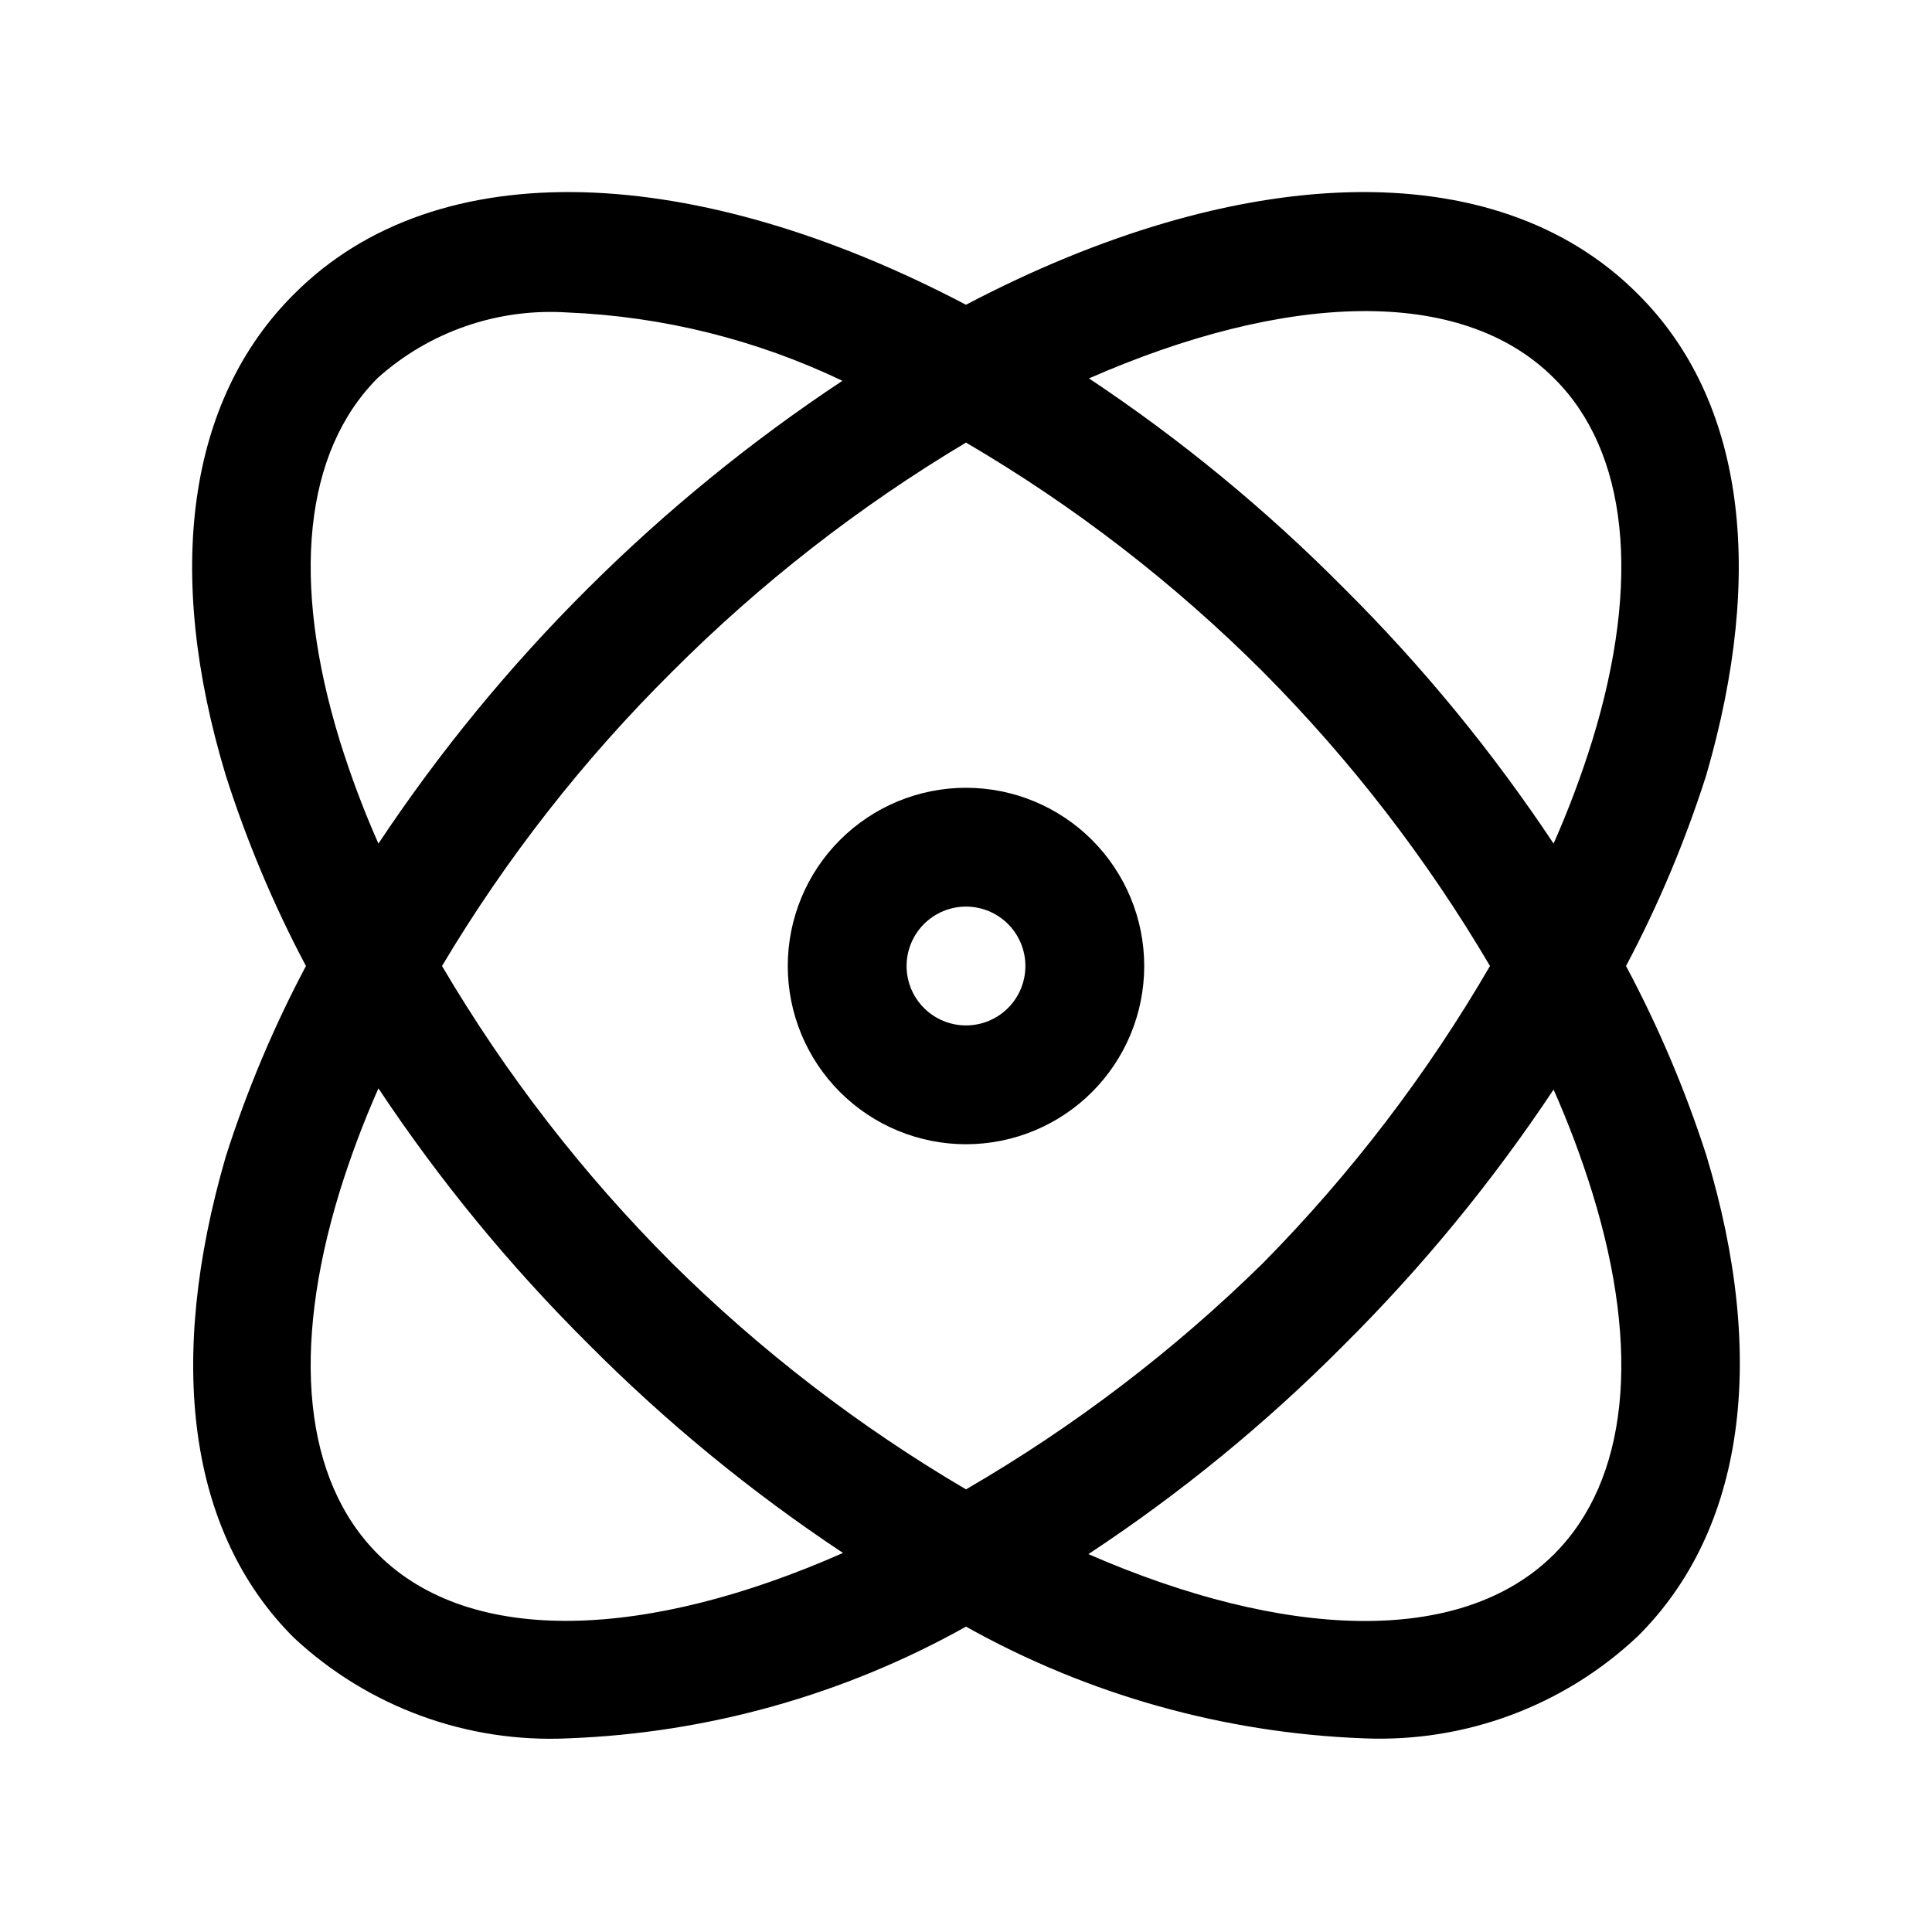
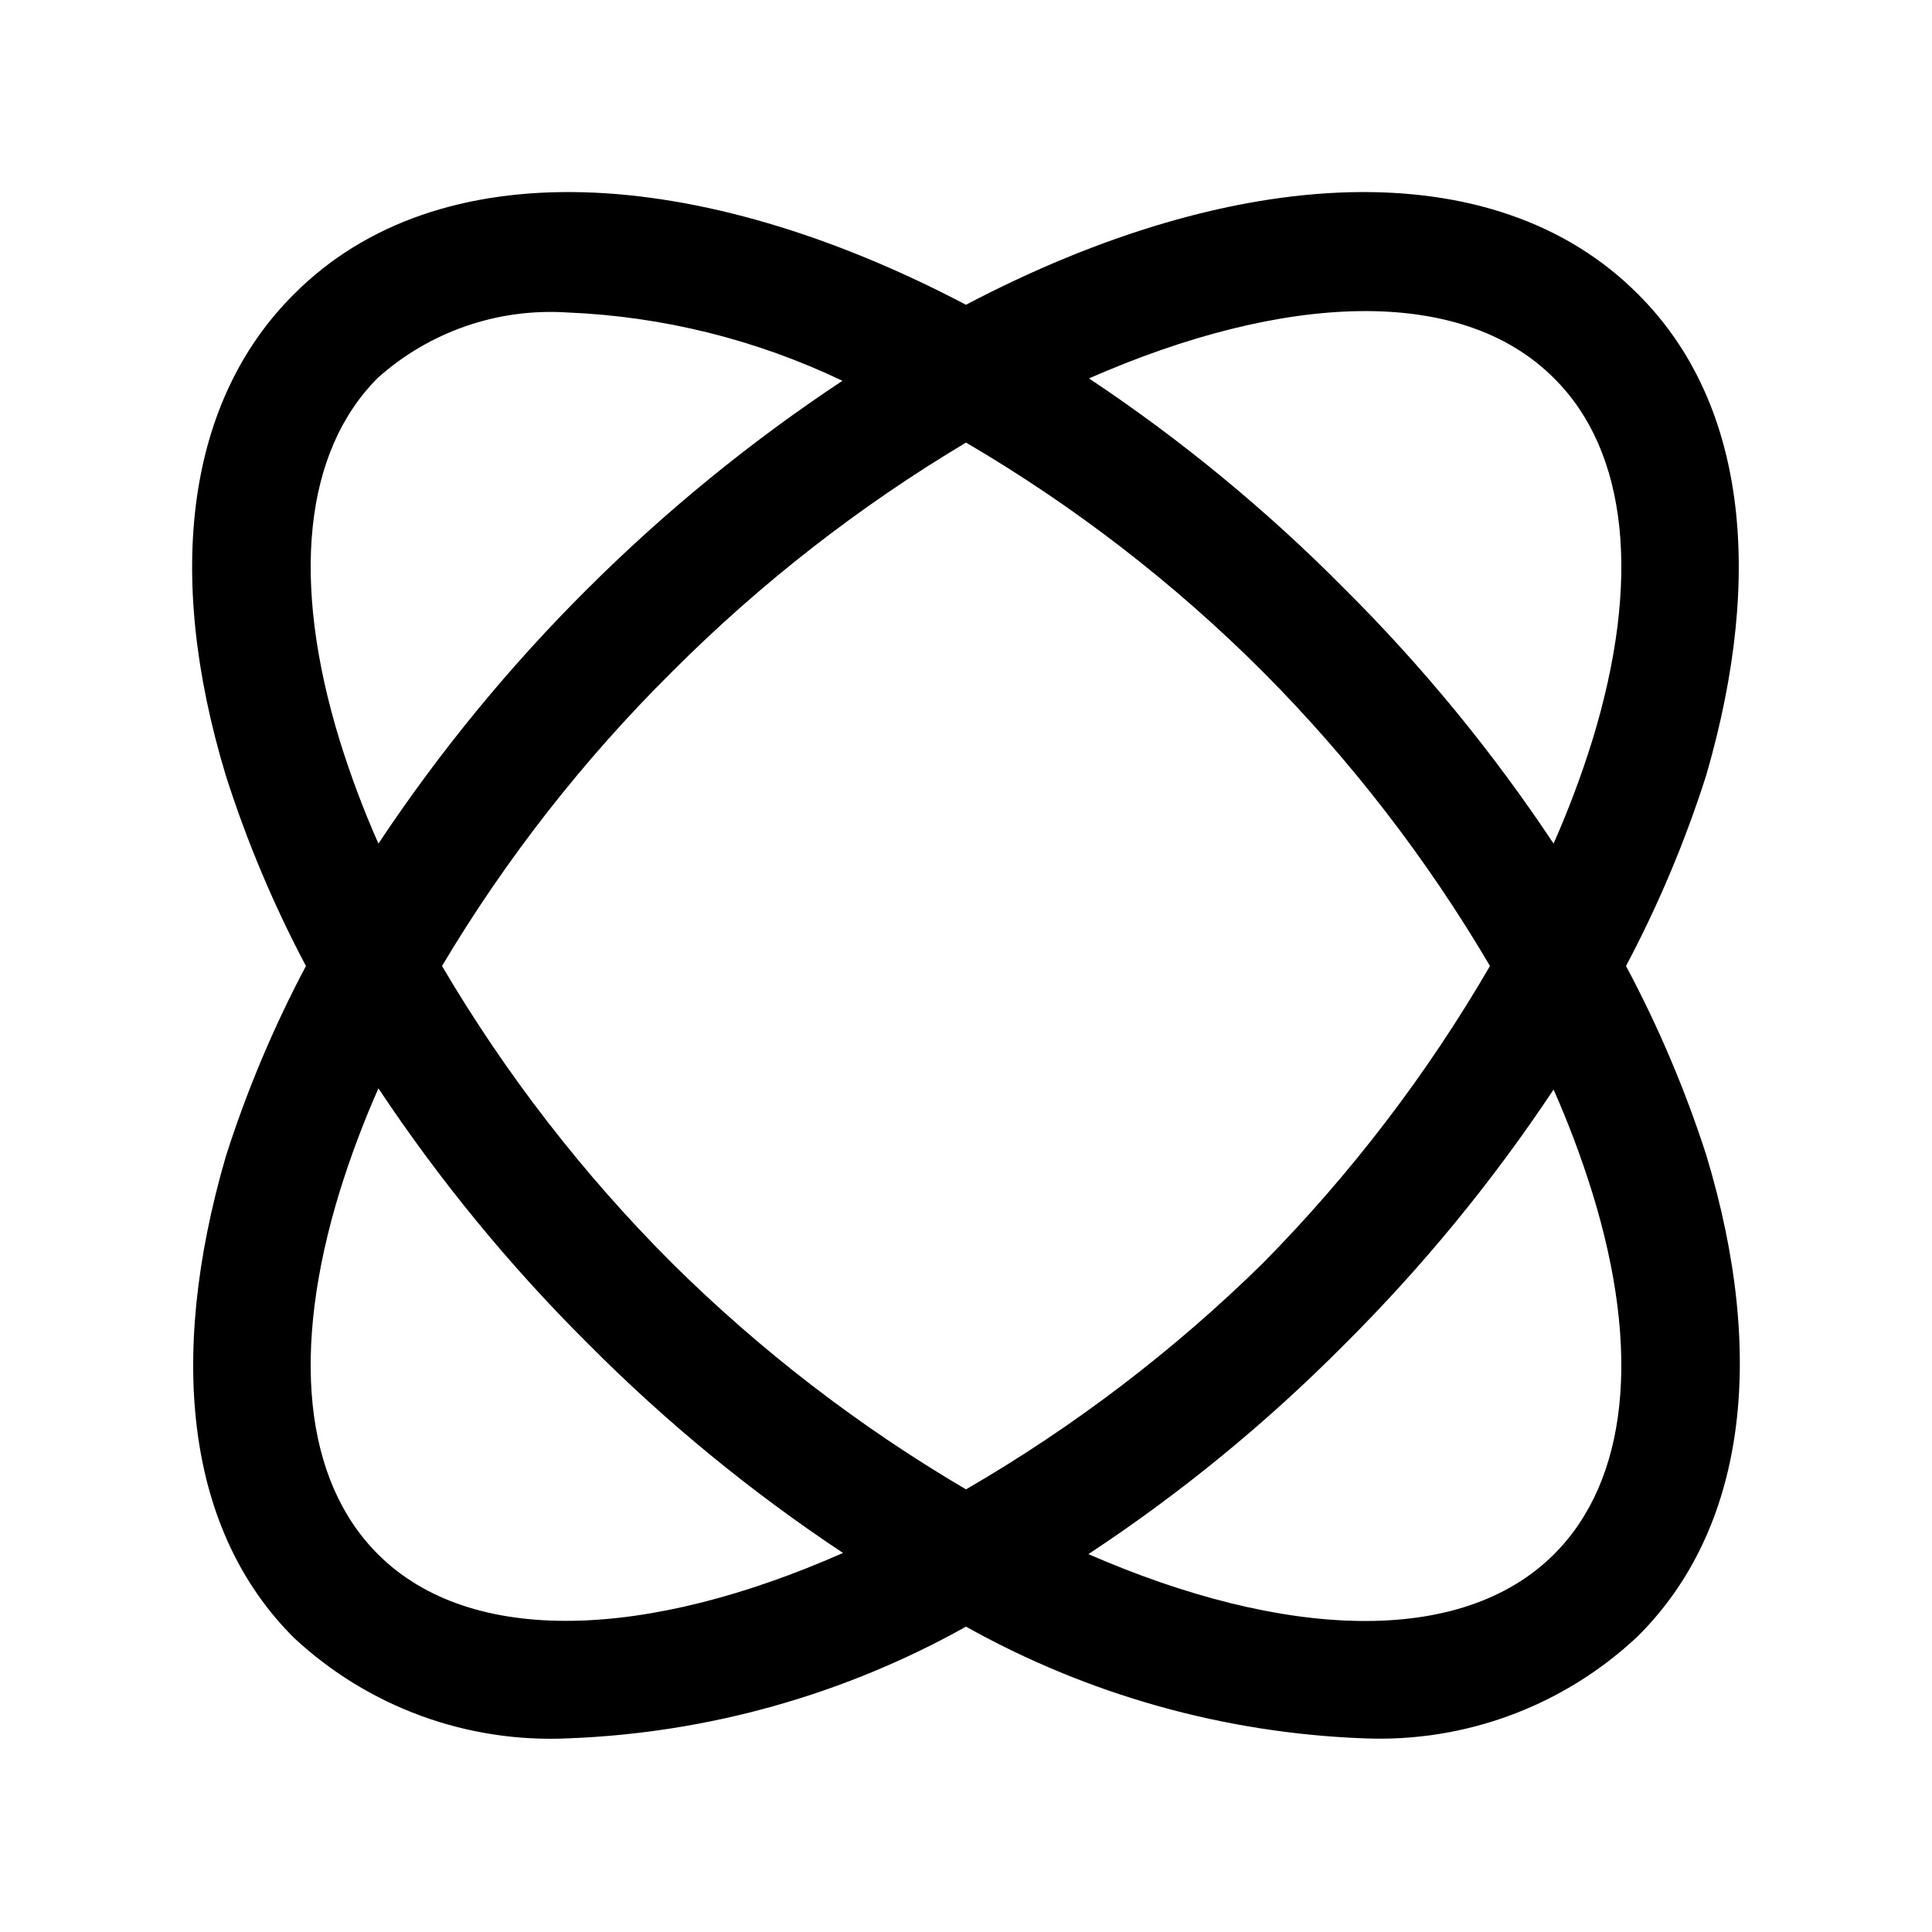
<svg xmlns="http://www.w3.org/2000/svg" fill="#000000" width="800px" height="800px" version="1.1" viewBox="144 144 512 512">
  <g>
-     <path d="m400 352.77c-12.527 0-24.543 4.977-33.398 13.836-8.859 8.855-13.836 20.871-13.836 33.398 0 12.523 4.977 24.539 13.836 33.398 8.855 8.855 20.871 13.832 33.398 13.832 12.523 0 24.539-4.977 33.398-13.832 8.855-8.859 13.832-20.875 13.832-33.398 0-12.527-4.977-24.543-13.832-33.398-8.859-8.859-20.875-13.836-33.398-13.836zm0 62.977c-4.176 0-8.18-1.66-11.133-4.609-2.953-2.953-4.613-6.957-4.613-11.133s1.66-8.18 4.613-11.133c2.953-2.953 6.957-4.613 11.133-4.613s8.18 1.66 11.133 4.613c2.949 2.953 4.609 6.957 4.609 11.133s-1.66 8.18-4.609 11.133c-2.953 2.949-6.957 4.609-11.133 4.609z" />
    <path d="m574.91 400c8.582-16.18 15.695-33.094 21.254-50.539 15.742-54.16 10.078-99.504-18.105-127.53-38.102-38.258-106.75-34.637-178.07 2.832-71.316-37.469-139.96-41.09-178.06-2.832-28.184 28.023-34.48 73.367-18.105 127.53 5.559 17.445 12.672 34.359 21.254 50.539-8.582 16.176-15.695 33.09-21.254 50.535-15.742 54.16-10.078 99.504 18.105 127.53 19.668 18.312 45.895 27.91 72.738 26.609 36.953-1.398 73.051-11.543 105.33-29.598 32.273 18.055 68.371 28.199 105.33 29.598 26.906 1.172 53.145-8.594 72.734-27.082 28.184-28.023 34.48-73.367 18.105-127.53v0.004c-5.586-17.289-12.695-34.043-21.254-50.066zm-330.78-155.87c13.738-12.281 31.836-18.52 50.223-17.32 25.273 1.031 50.074 7.191 72.895 18.105-24.223 16.043-46.793 34.449-67.383 54.949-20.762 20.637-39.379 43.316-55.578 67.699-3.934-8.875-7.348-17.969-10.234-27.238-13.066-42.508-9.445-76.672 10.078-96.195zm0 311.73c-19.523-19.523-23.145-53.688-10.078-96.195 2.887-9.27 6.301-18.363 10.234-27.238 16.199 24.383 34.816 47.066 55.578 67.699 20.578 20.715 43.211 39.281 67.543 55.422-51.641 22.828-98.559 25.031-123.28 0.312zm155.87-17.16c-28.375-16.672-54.559-36.82-77.934-59.984-23.559-23.555-44.035-50.008-60.93-78.719 16.949-28.438 37.422-54.621 60.93-77.934 23.355-23.41 49.535-43.824 77.934-60.773 28.723 16.816 55.18 37.238 78.719 60.773 23.23 23.359 43.434 49.539 60.141 77.934-16.652 28.668-36.859 55.117-60.141 78.719-23.621 23.215-50.07 43.367-78.719 59.984zm155.87 17.16c-24.719 24.719-71.793 22.516-123.43 0h-0.004c24.414-16.094 47.102-34.664 67.699-55.418 20.762-20.637 39.383-43.316 55.578-67.699 3.934 8.875 7.352 17.969 10.234 27.238 13.066 42.191 9.445 76.359-10.078 95.879zm10.078-215.54h-0.004c-2.883 9.27-6.301 18.363-10.234 27.238-16.195-24.383-34.816-47.062-55.578-67.699-20.578-20.762-43.207-39.383-67.539-55.578 51.641-22.672 98.559-24.875 123.28 0 19.52 19.367 23.141 53.531 10.074 96.039z" />
  </g>
</svg>